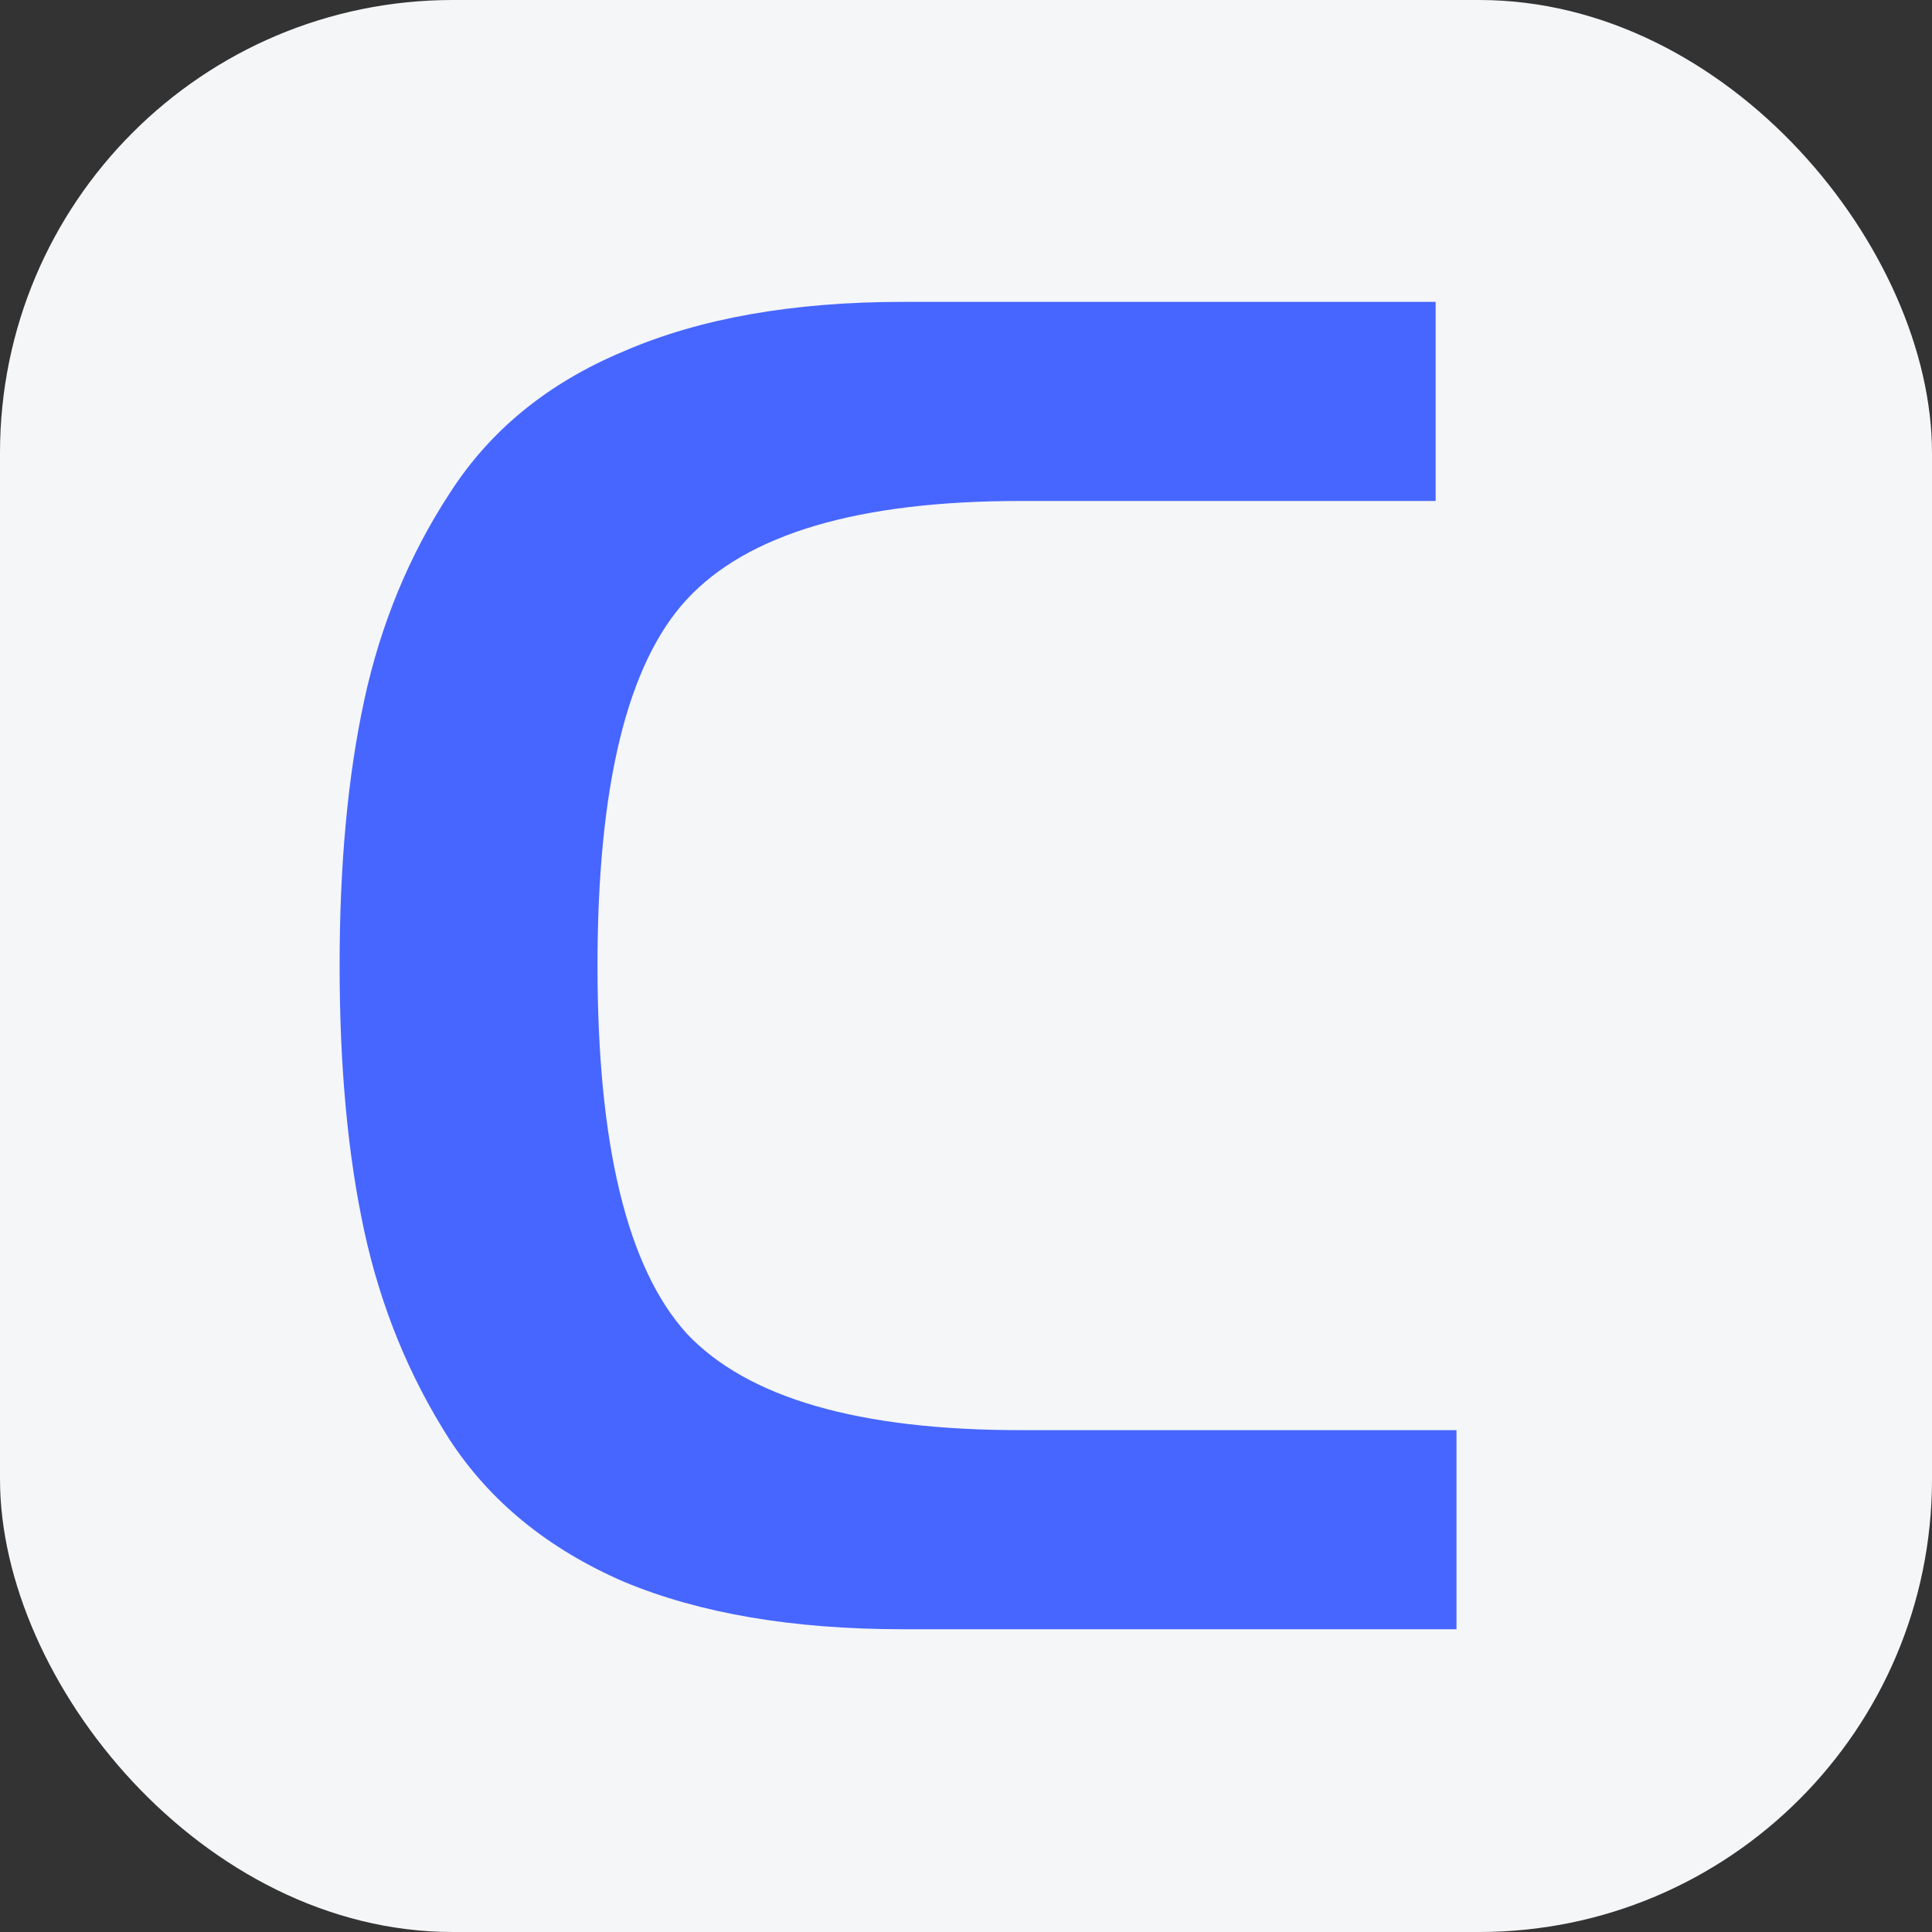
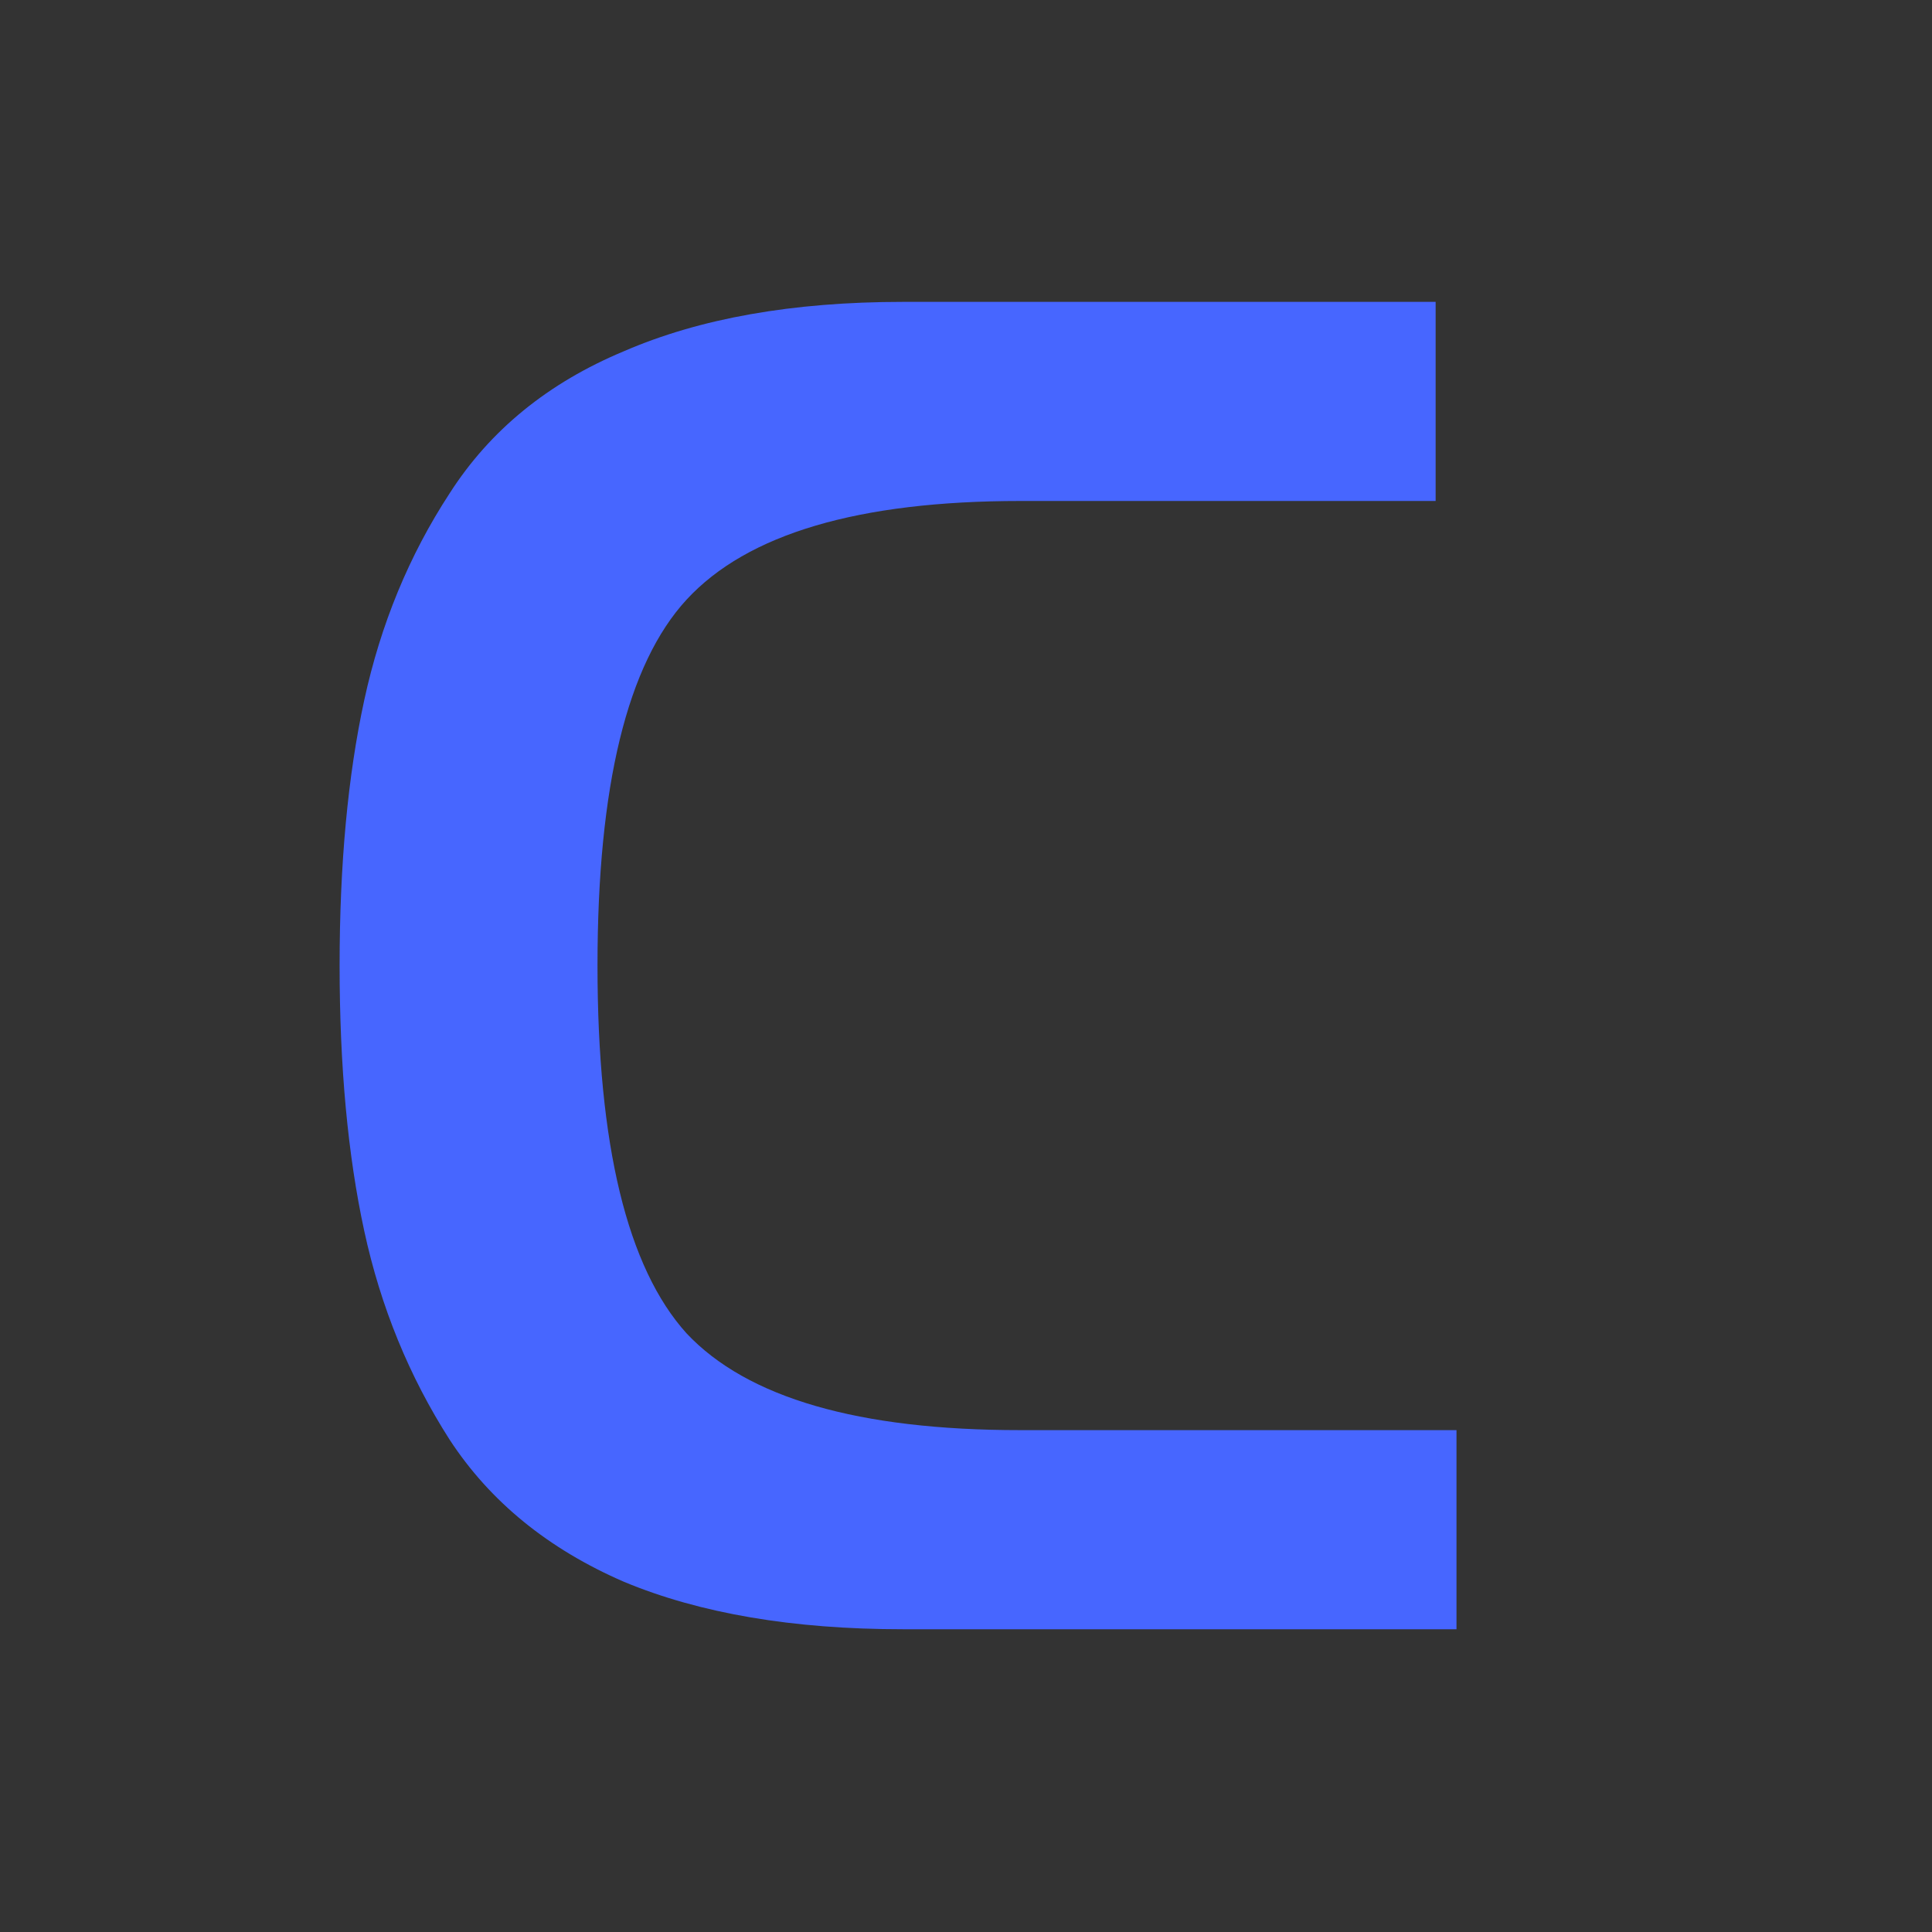
<svg xmlns="http://www.w3.org/2000/svg" width="512" height="512" viewBox="0 0 512 512" fill="none">
  <rect x="0" y="0" width="512" height="512" fill="#333333" stroke="none" />
  <g clip-path="url(#clip0_2290_46)">
-     <rect width="512" height="512" rx="120" fill="#F5F6F7" />
    <path d="M385.986 431.766H239.249C210.103 431.766 185.479 427.578 165.378 419.203C145.277 410.492 129.867 397.929 119.146 381.513C108.426 364.763 100.888 346.337 96.533 326.236C92.178 306.135 90 282.684 90 255.883C90 229.082 92.178 205.631 96.533 185.53C100.888 165.429 108.426 147.17 119.146 130.755C129.867 114.004 145.277 101.441 165.378 93.066C185.479 84.355 210.103 80 239.249 80H380.458V132.765H270.406C227.524 132.765 198.042 141.475 181.962 158.896C166.216 175.982 158.343 208.311 158.343 255.883C158.343 303.455 166.216 335.951 181.962 353.372C198.042 370.458 227.524 379.001 270.406 379.001H385.986V431.766Z" fill="#4766FF" />
  </g>
  <defs>
    <clipPath id="clip0_2290_46">
      <rect width="512" height="512" fill="white" />
    </clipPath>
  </defs>
</svg>